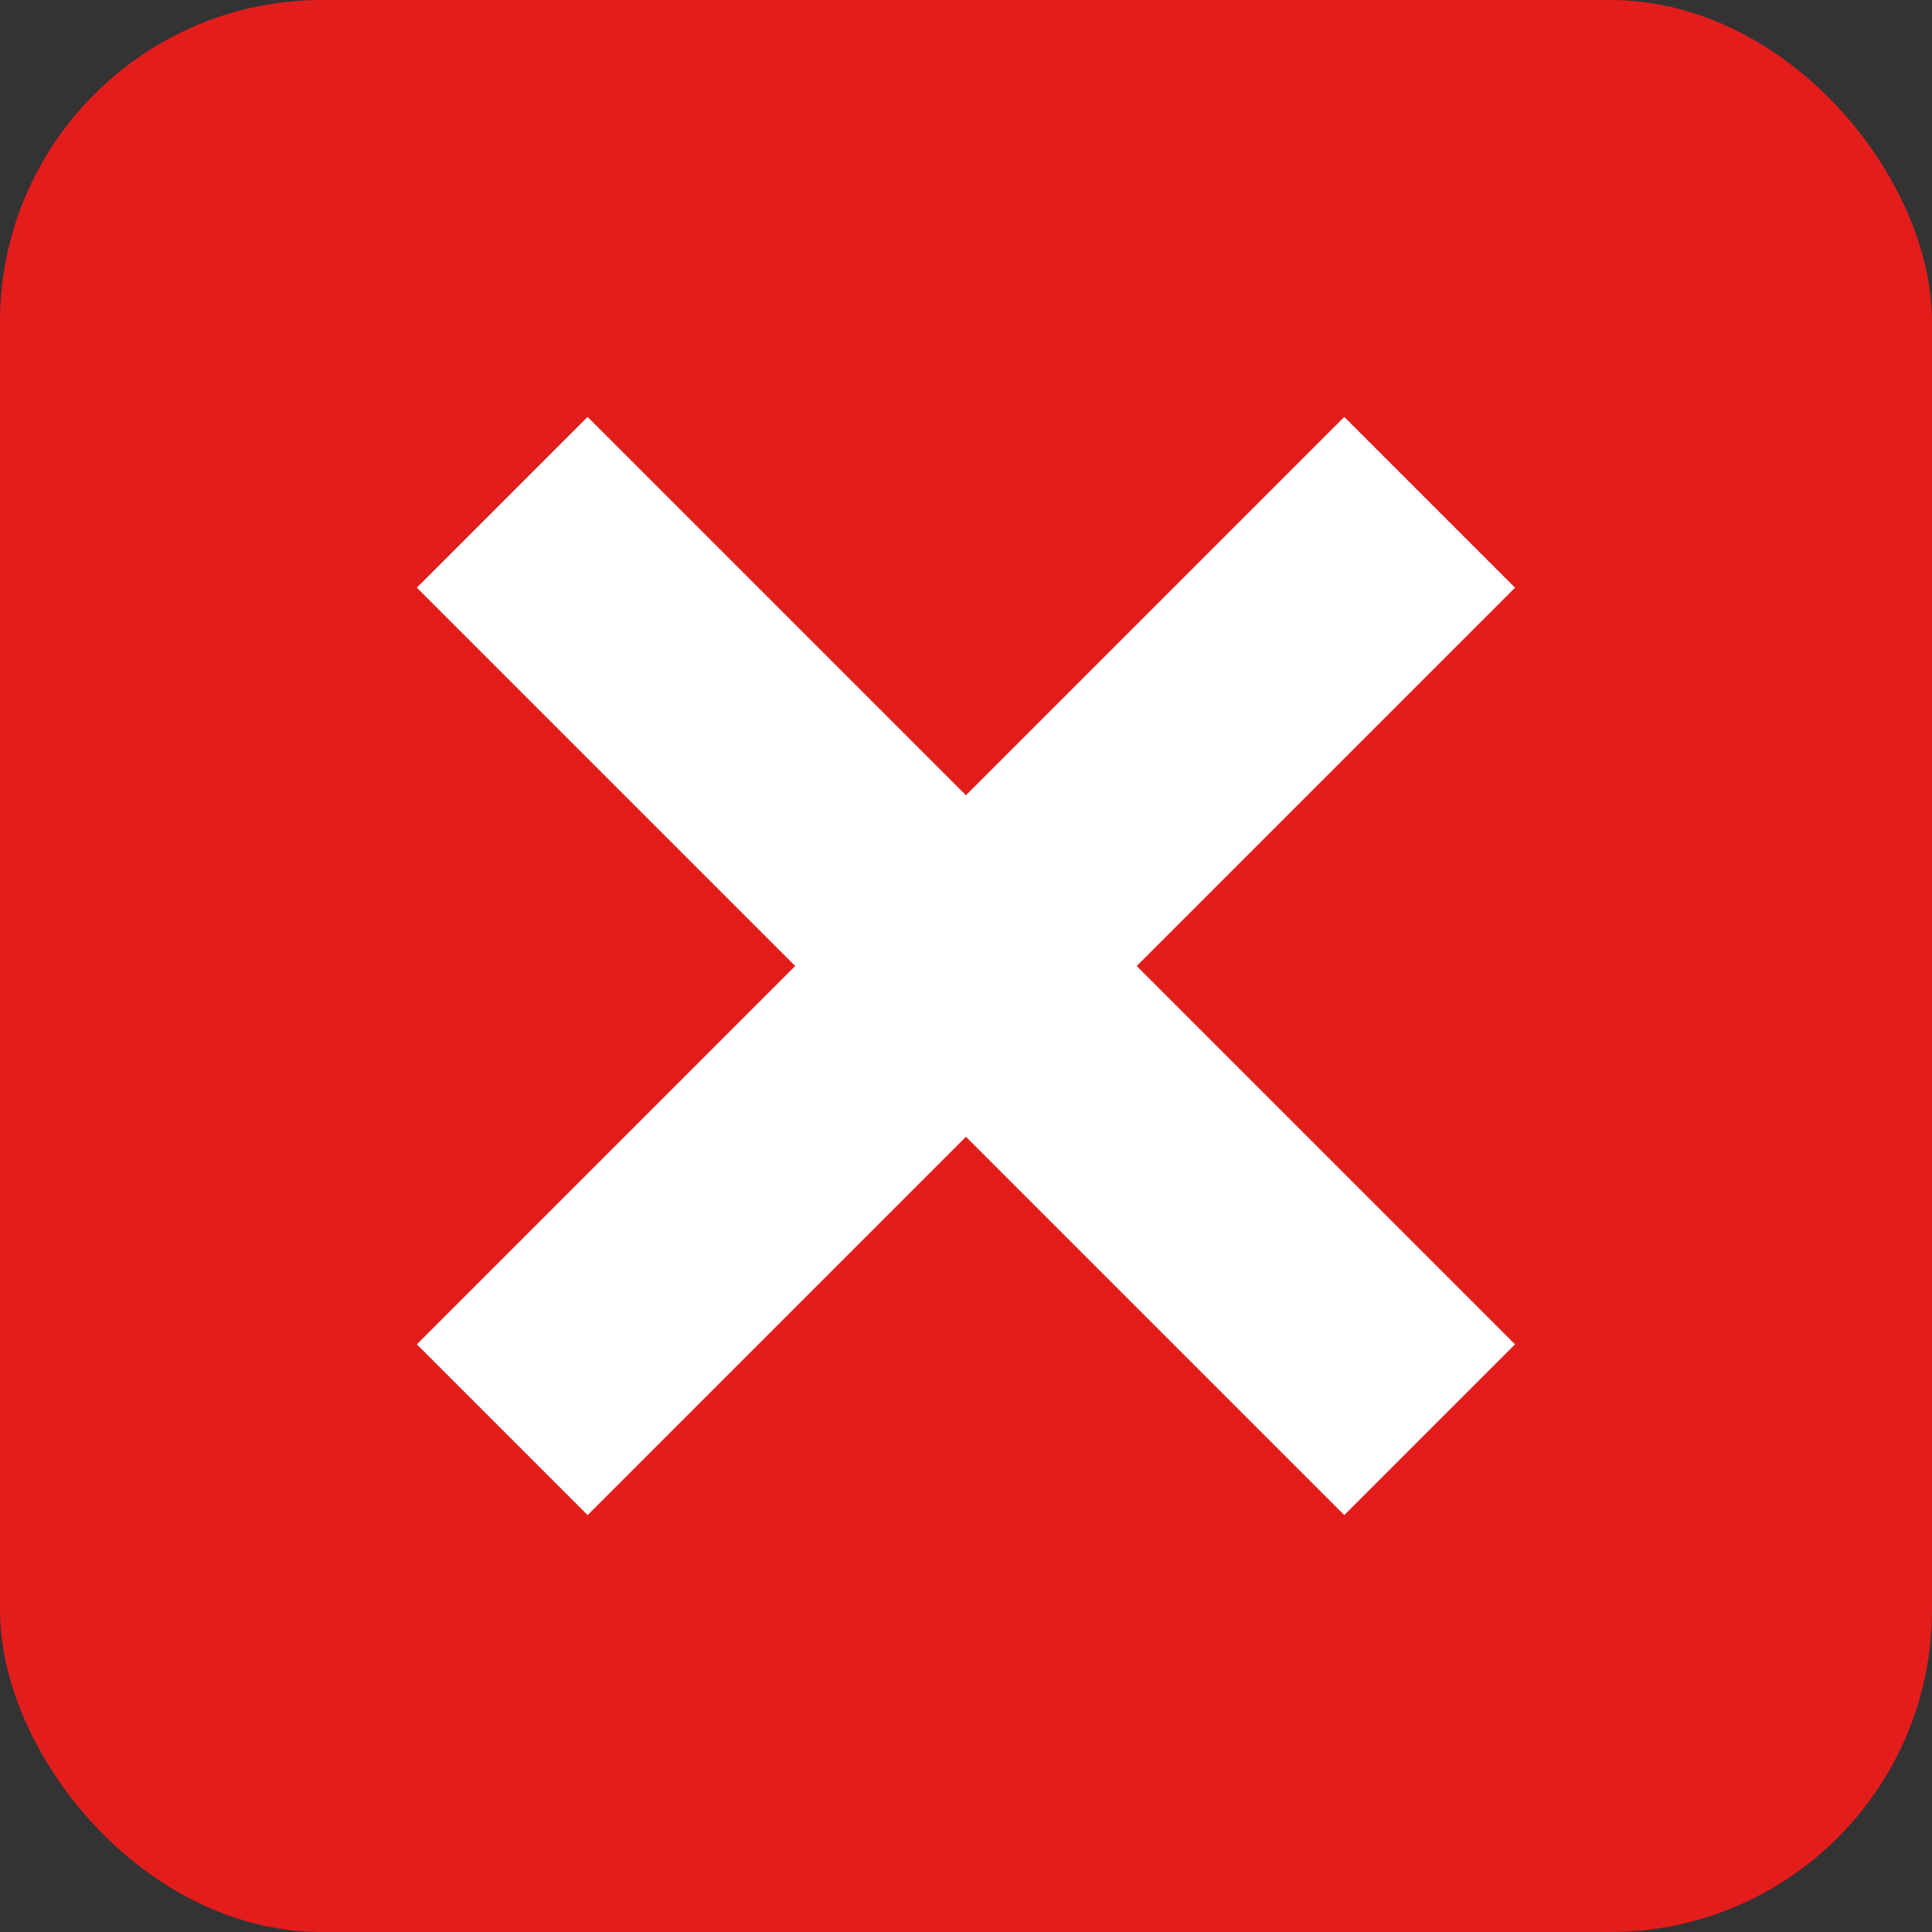
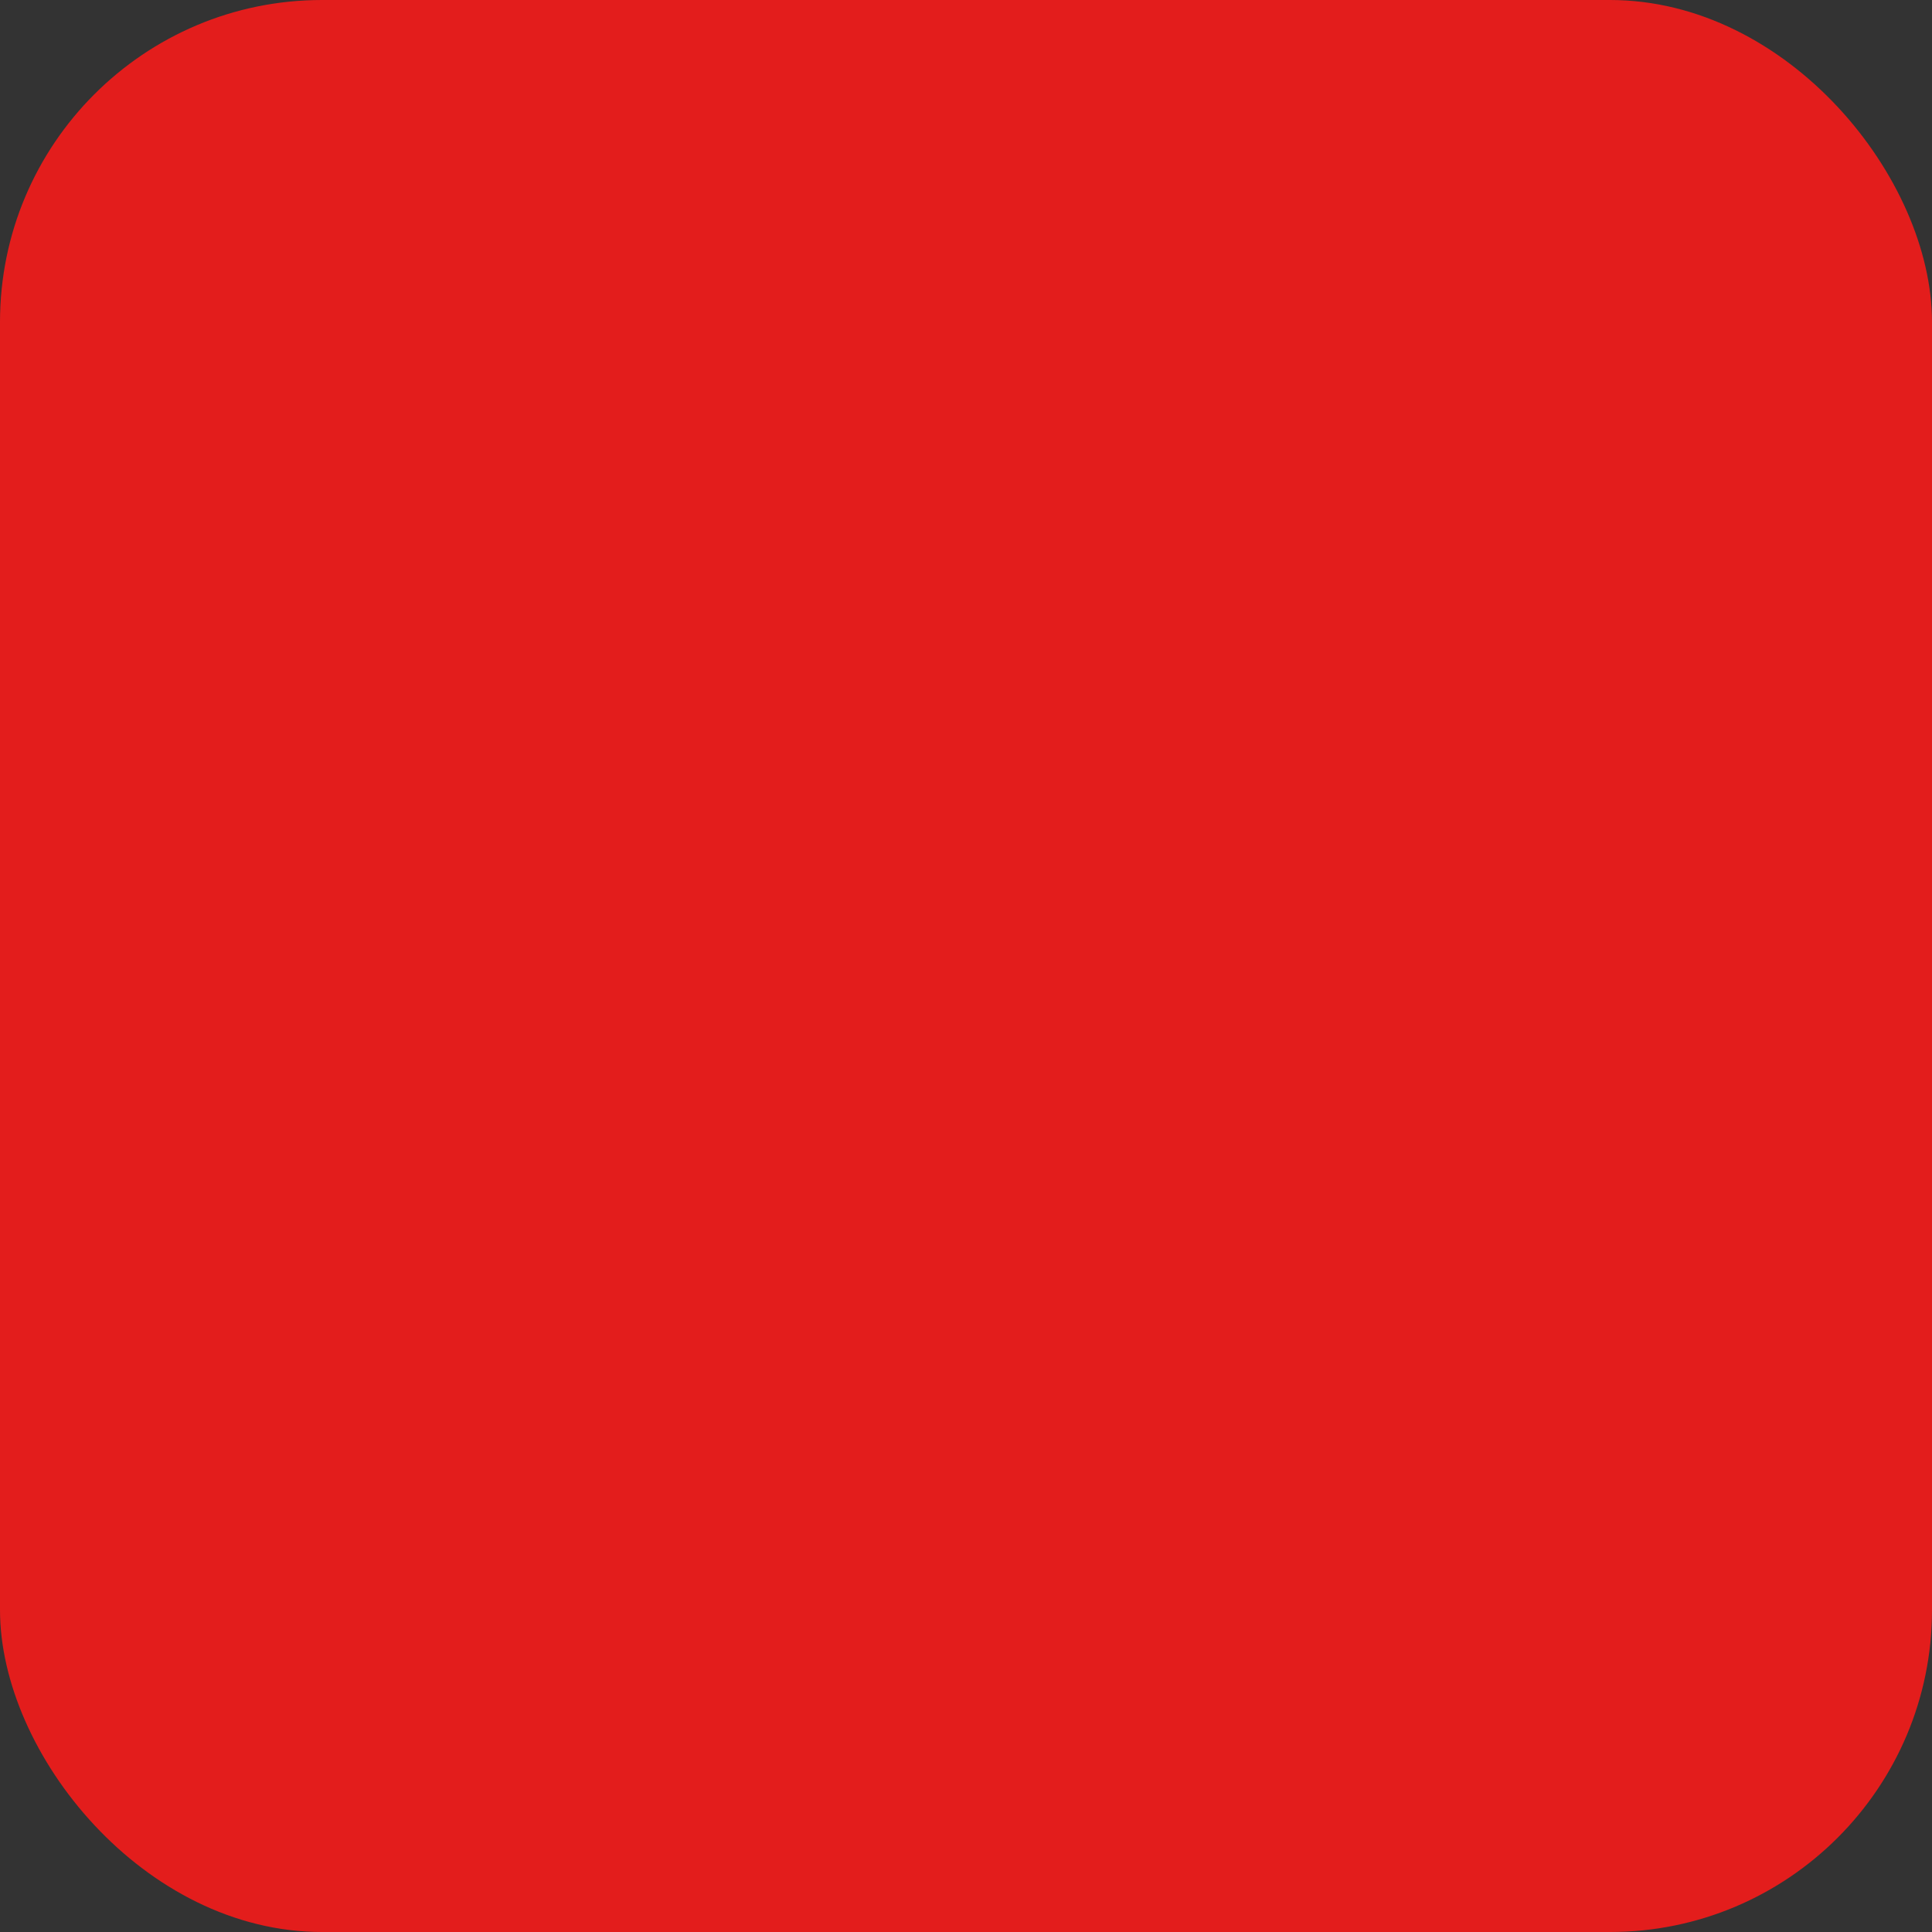
<svg xmlns="http://www.w3.org/2000/svg" width="24" height="24" viewBox="0 0 24 24" fill="none">
  <rect x="0" y="0" width="24" height="24" fill="#333333" stroke="none" />
  <rect width="24" height="24" rx="4" fill="#E31D1C" />
-   <rect x="16.699" y="5.179" width="3" height="16.293" transform="rotate(45 16.699 5.179)" fill="white" />
-   <rect x="5.178" y="7.3" width="3" height="16.293" transform="rotate(-45 5.178 7.3)" fill="white" />
</svg>